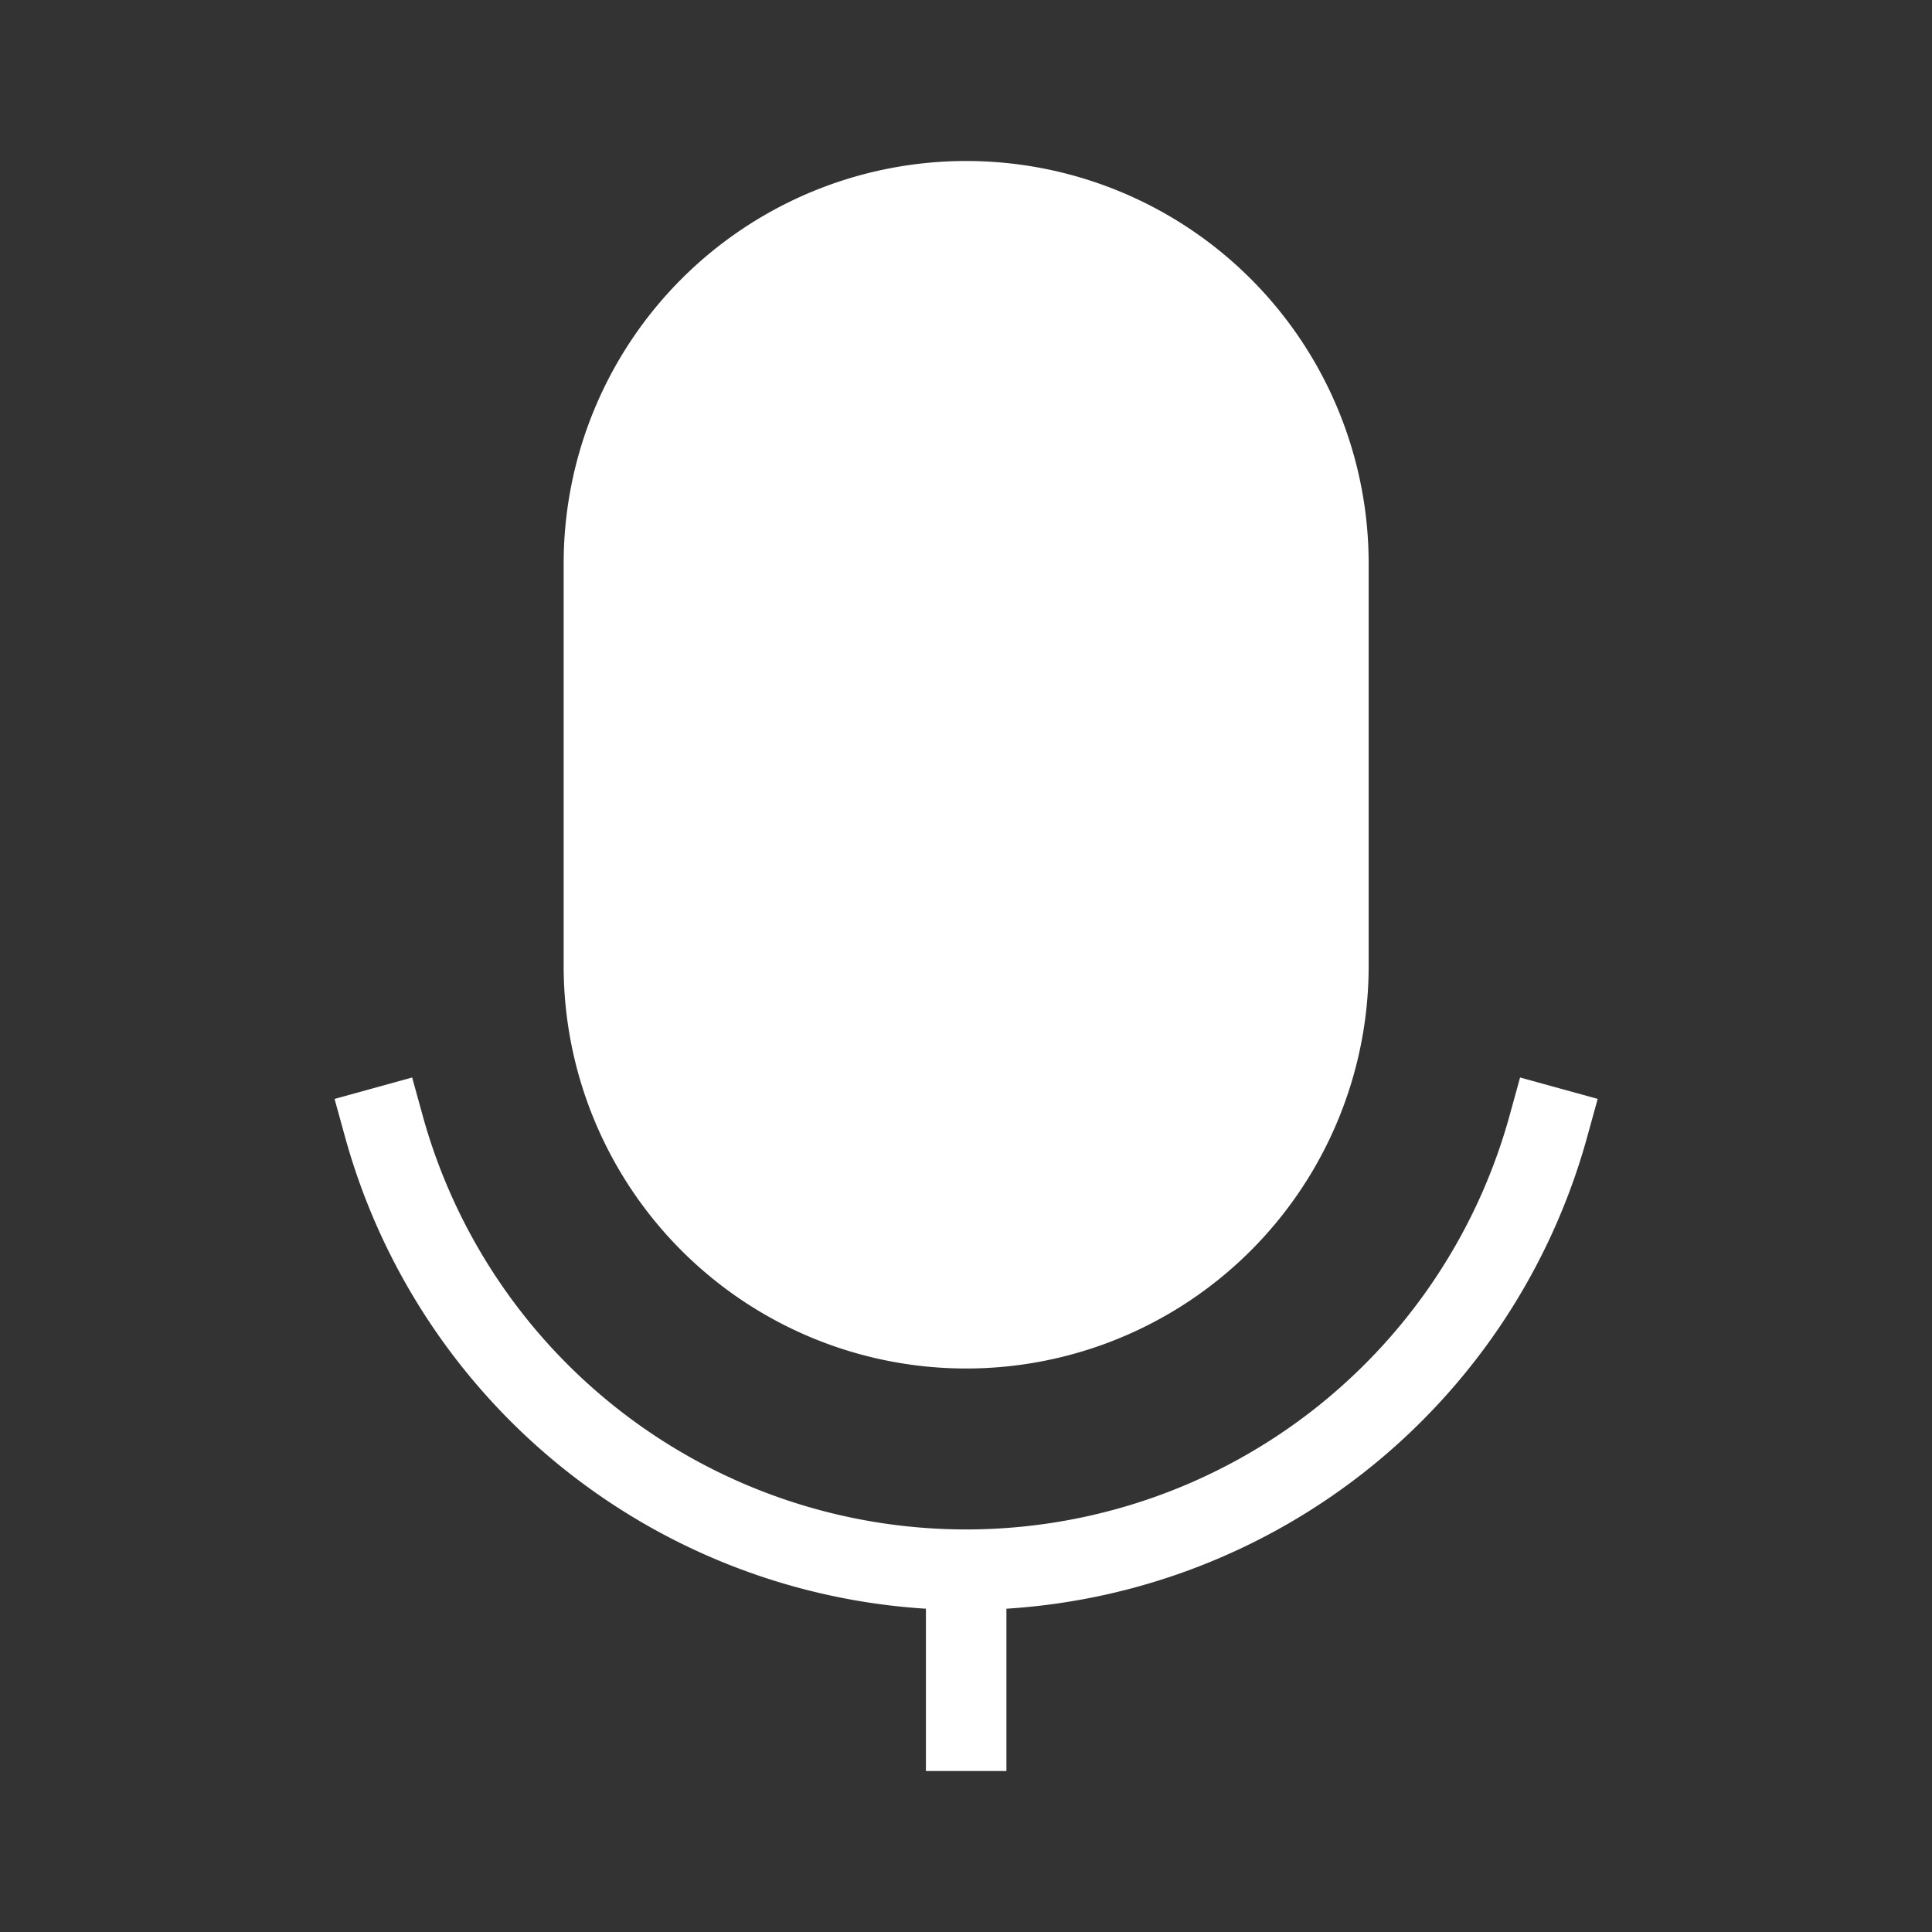
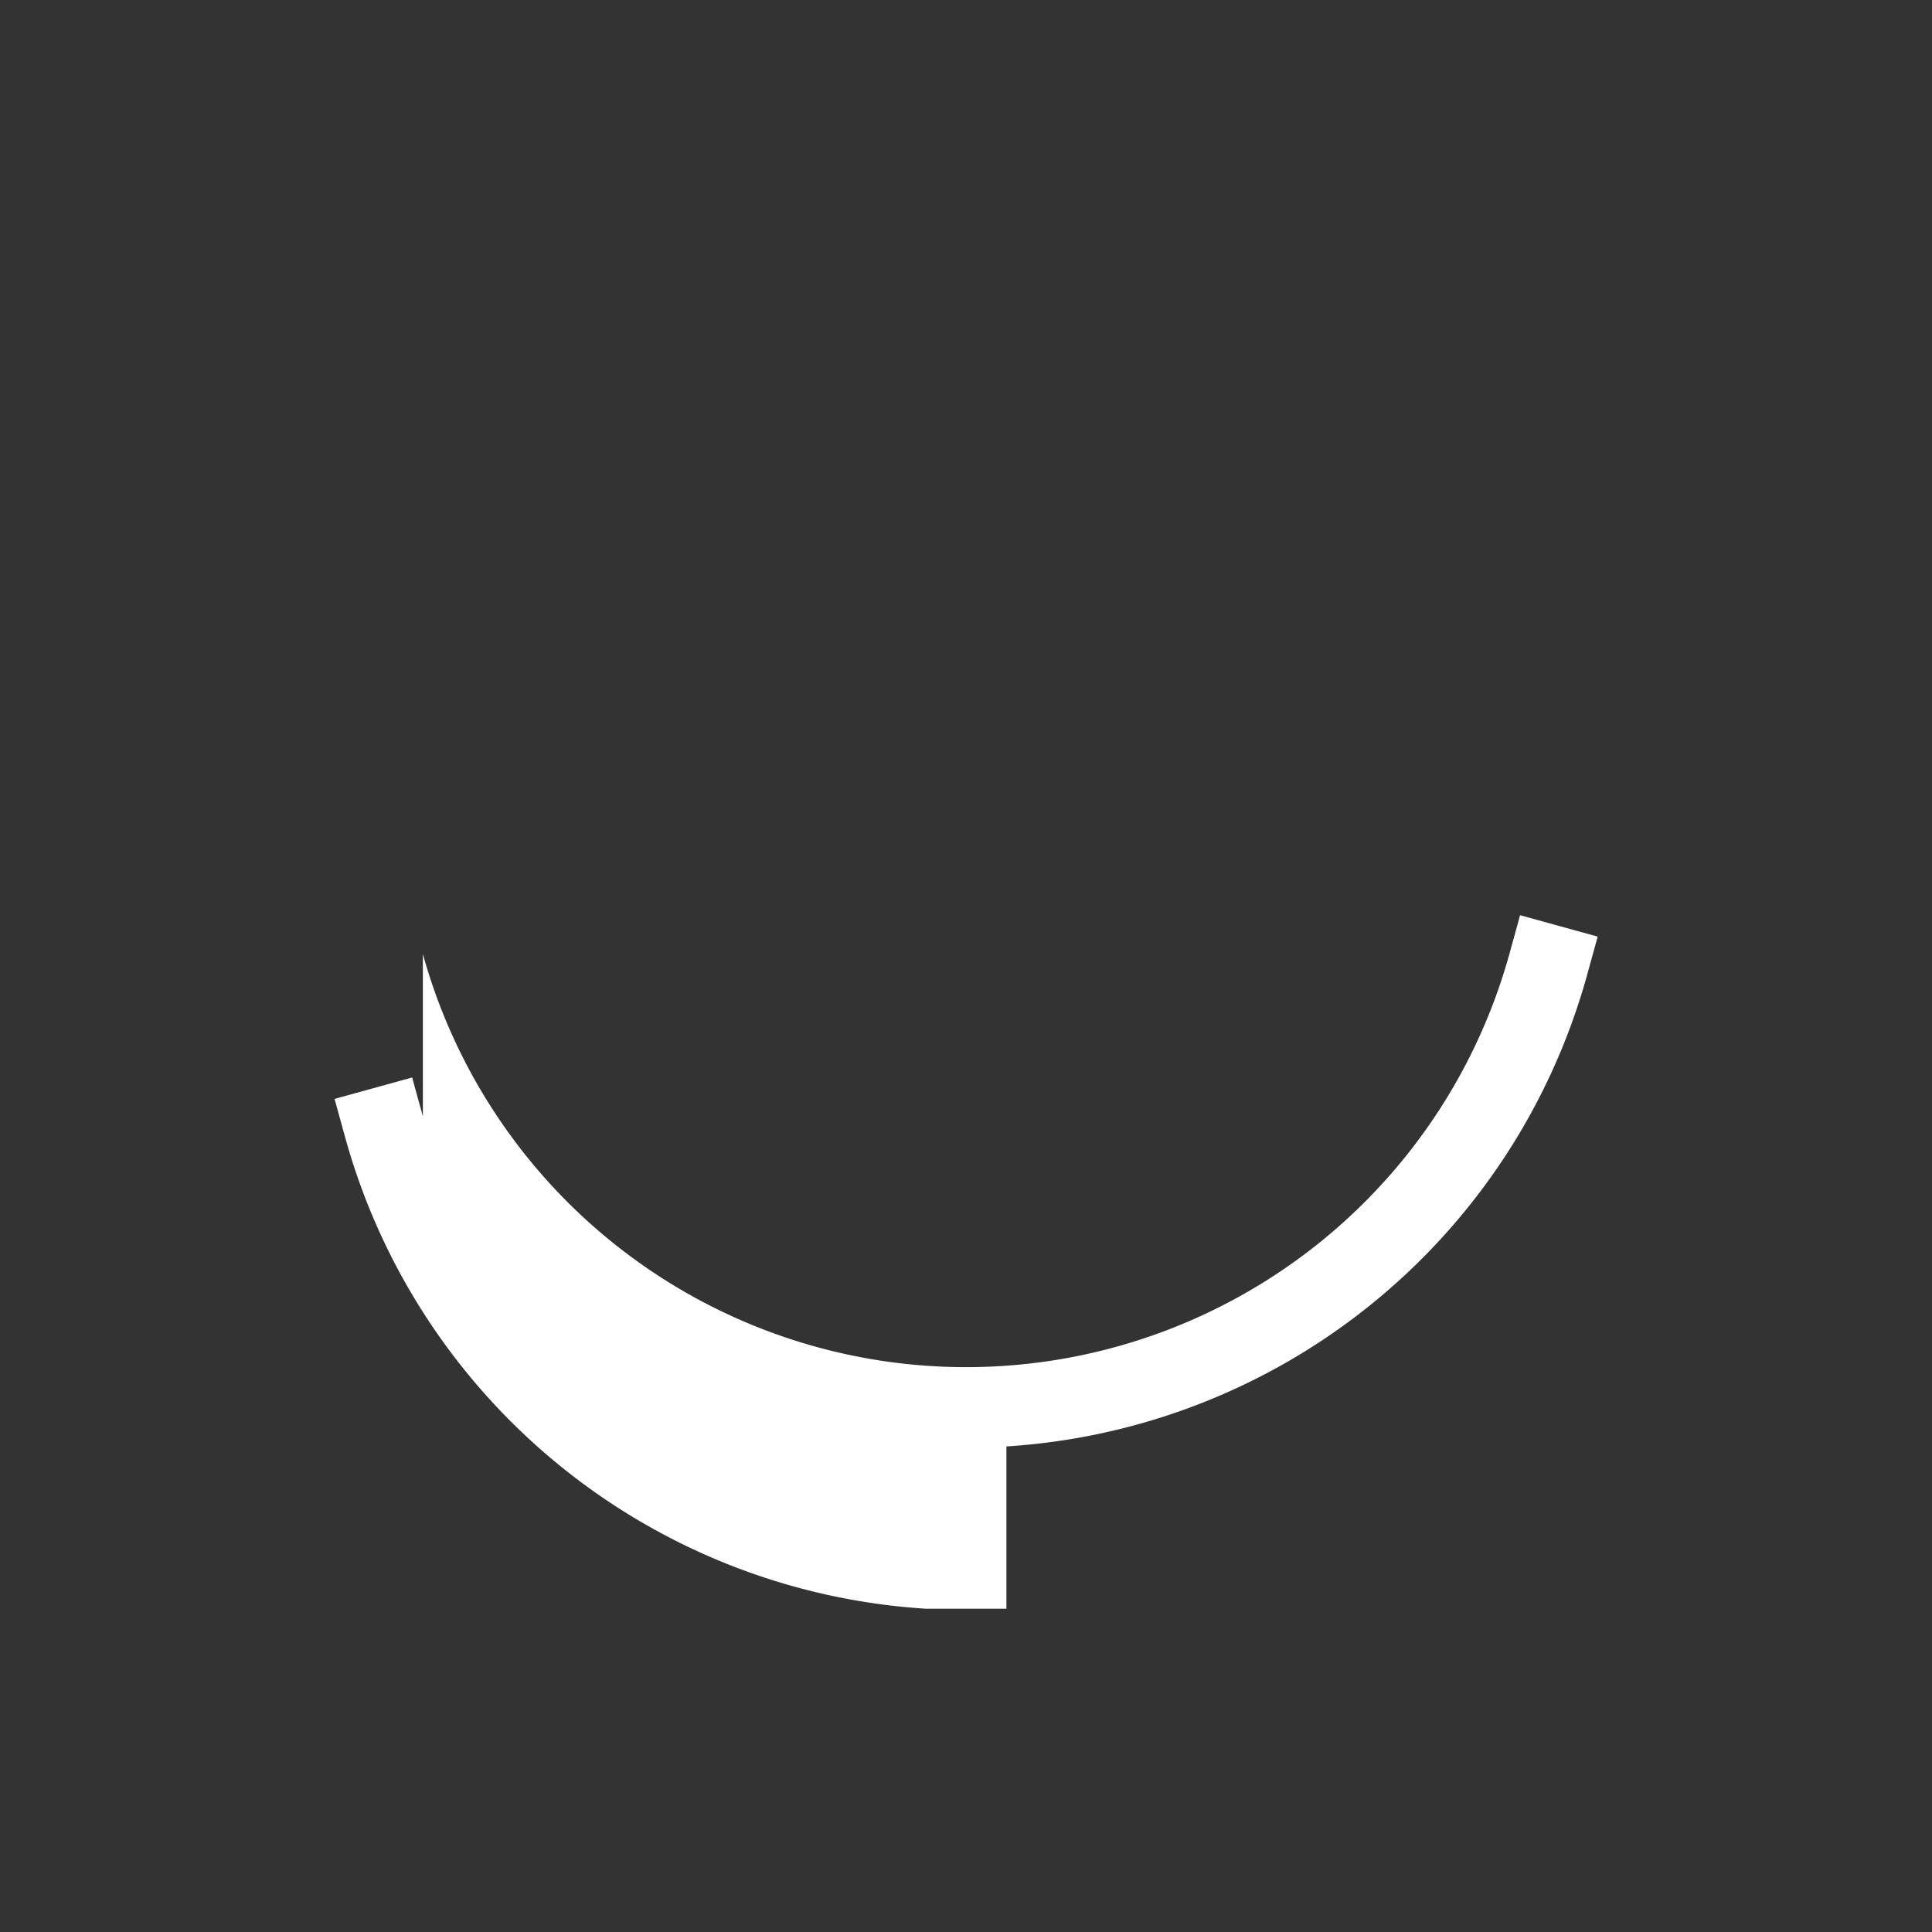
<svg xmlns="http://www.w3.org/2000/svg" width="24" height="24" fill="none" viewBox="0 0 24 24">
  <rect x="0" y="0" width="24" height="24" fill="#333333" stroke="none" />
-   <path fill="#fff" d="M7.002 7a5 5 0 0 1 10 0v5a5 5 0 0 1-10 0V7Z" />
-   <path fill="#fff" d="m5.253 13.867-.133-.482-.964.266.133.482a8.005 8.005 0 0 0 7.213 5.851V22h1v-2.016a8.005 8.005 0 0 0 7.212-5.851l.133-.482-.964-.266-.133.482a7.003 7.003 0 0 1-13.497 0Z" />
+   <path fill="#fff" d="m5.253 13.867-.133-.482-.964.266.133.482a8.005 8.005 0 0 0 7.213 5.851h1v-2.016a8.005 8.005 0 0 0 7.212-5.851l.133-.482-.964-.266-.133.482a7.003 7.003 0 0 1-13.497 0Z" />
</svg>